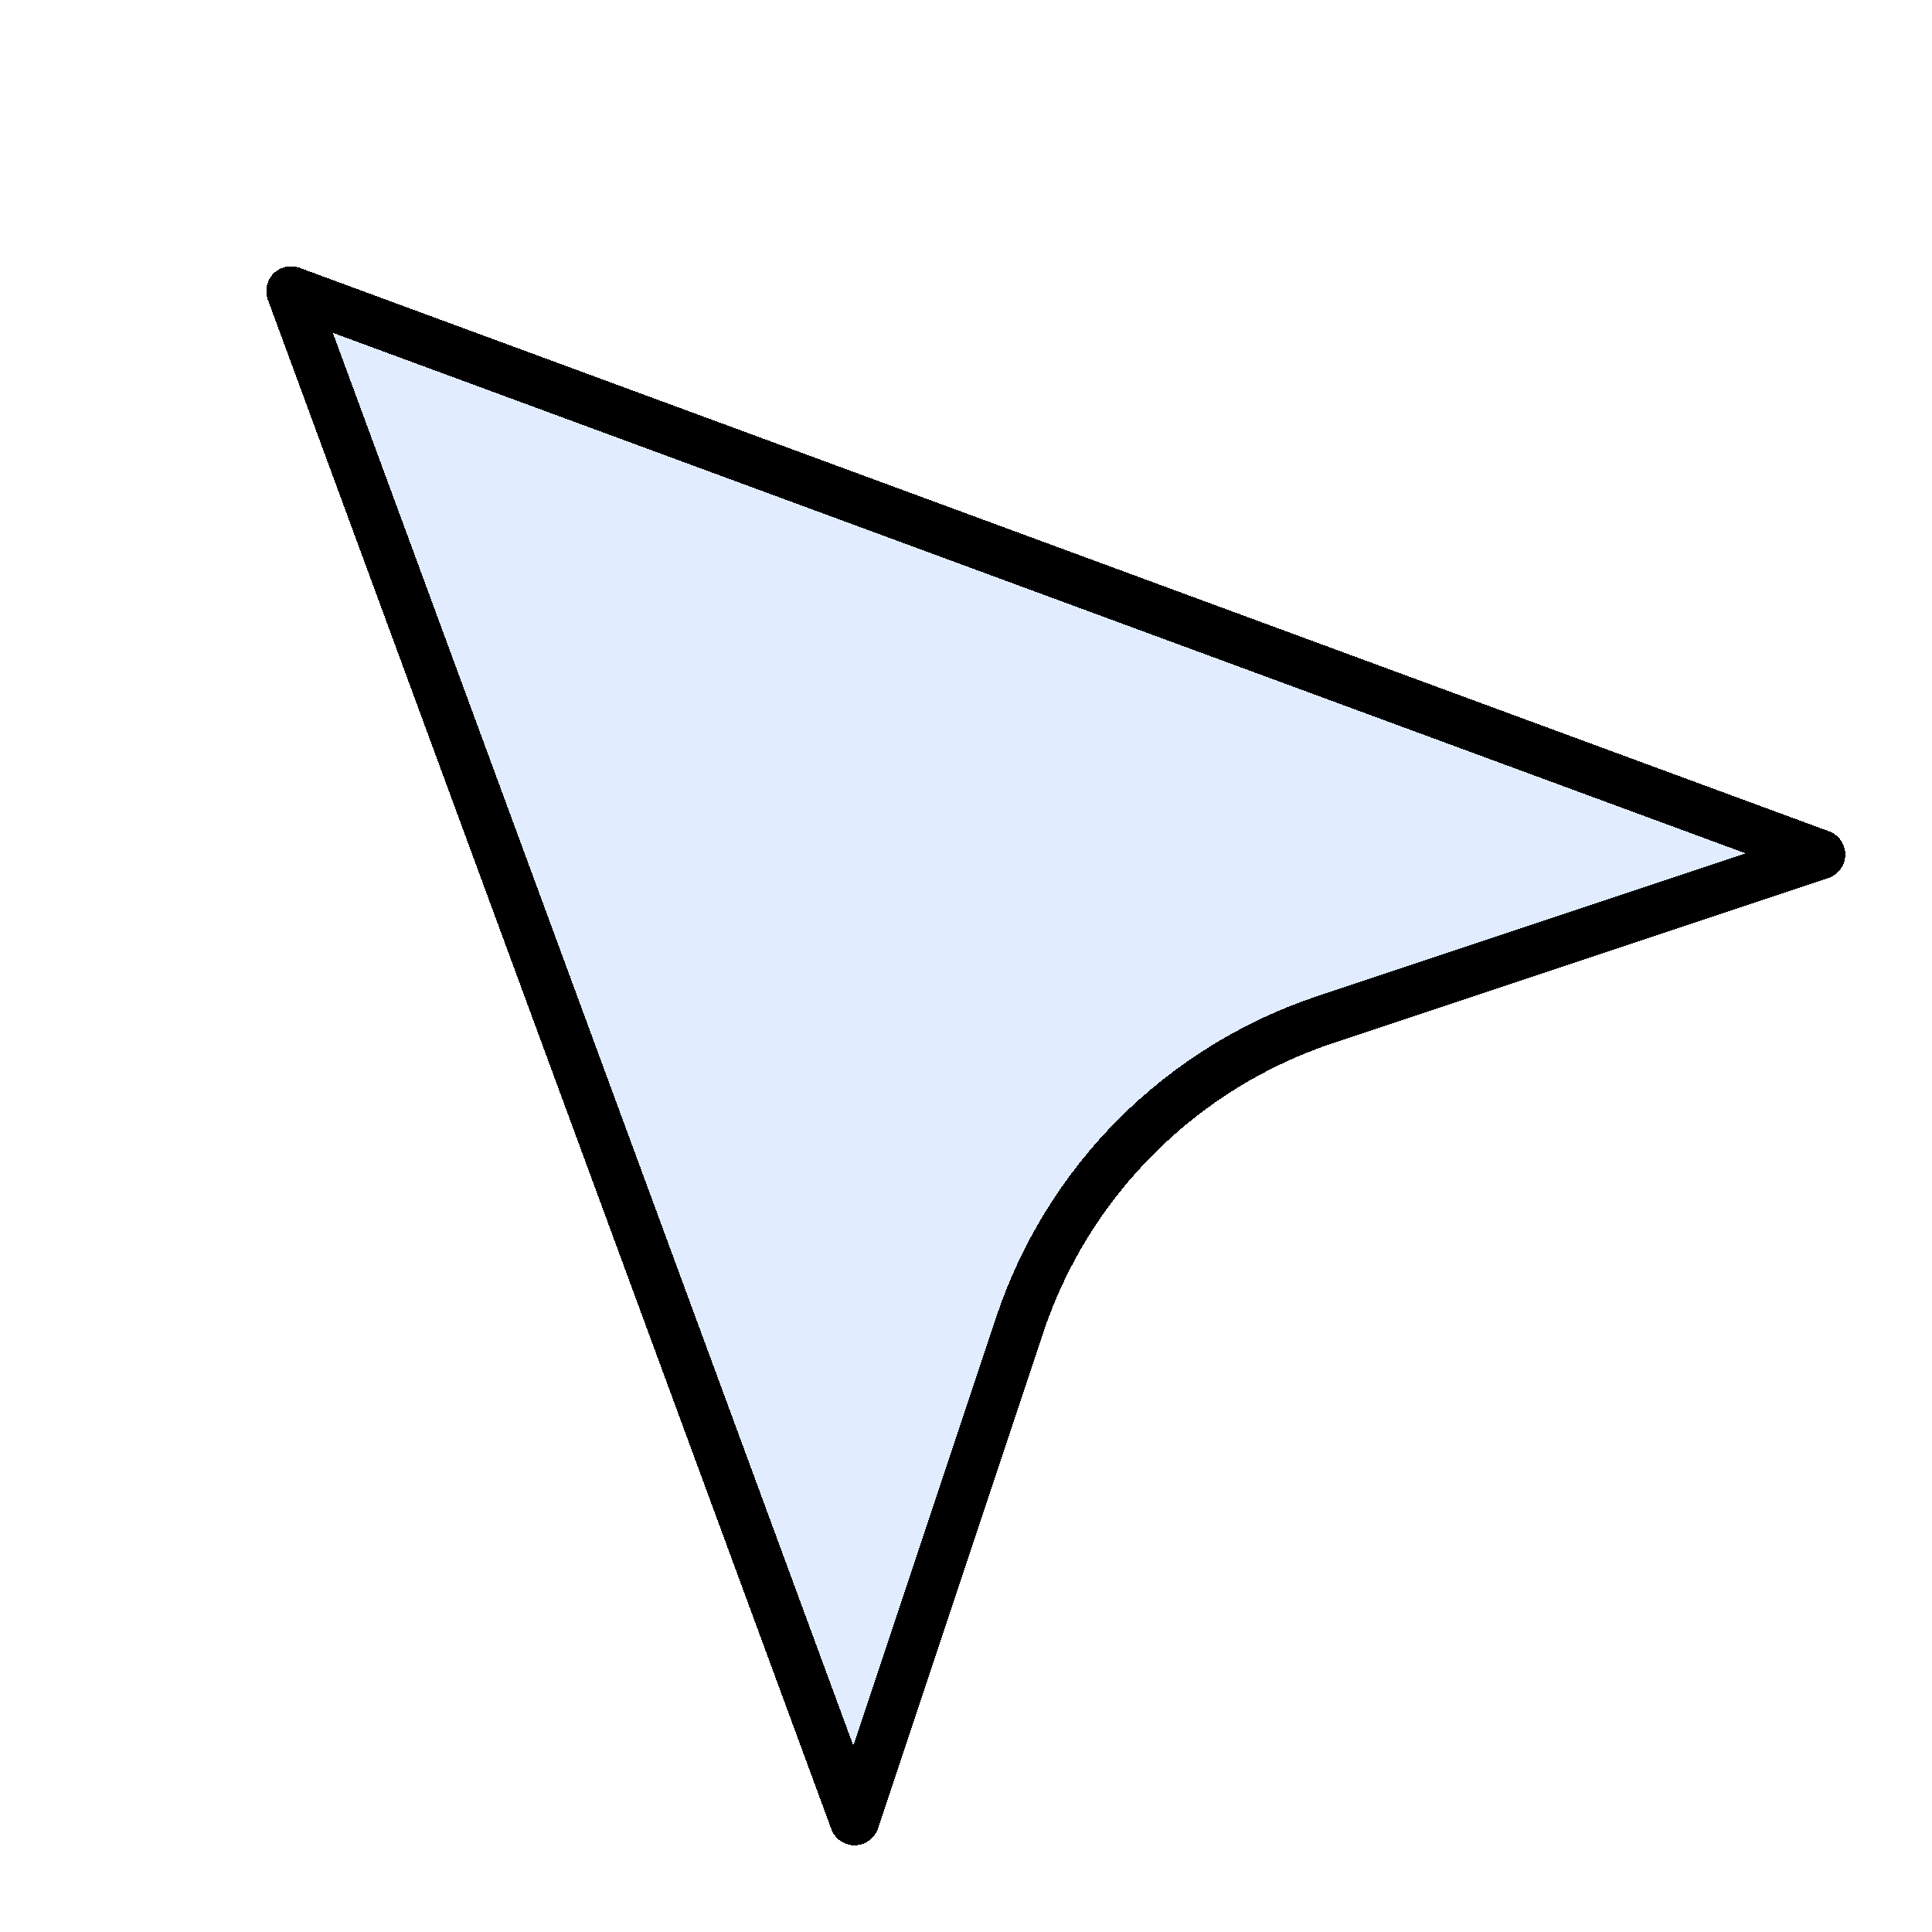
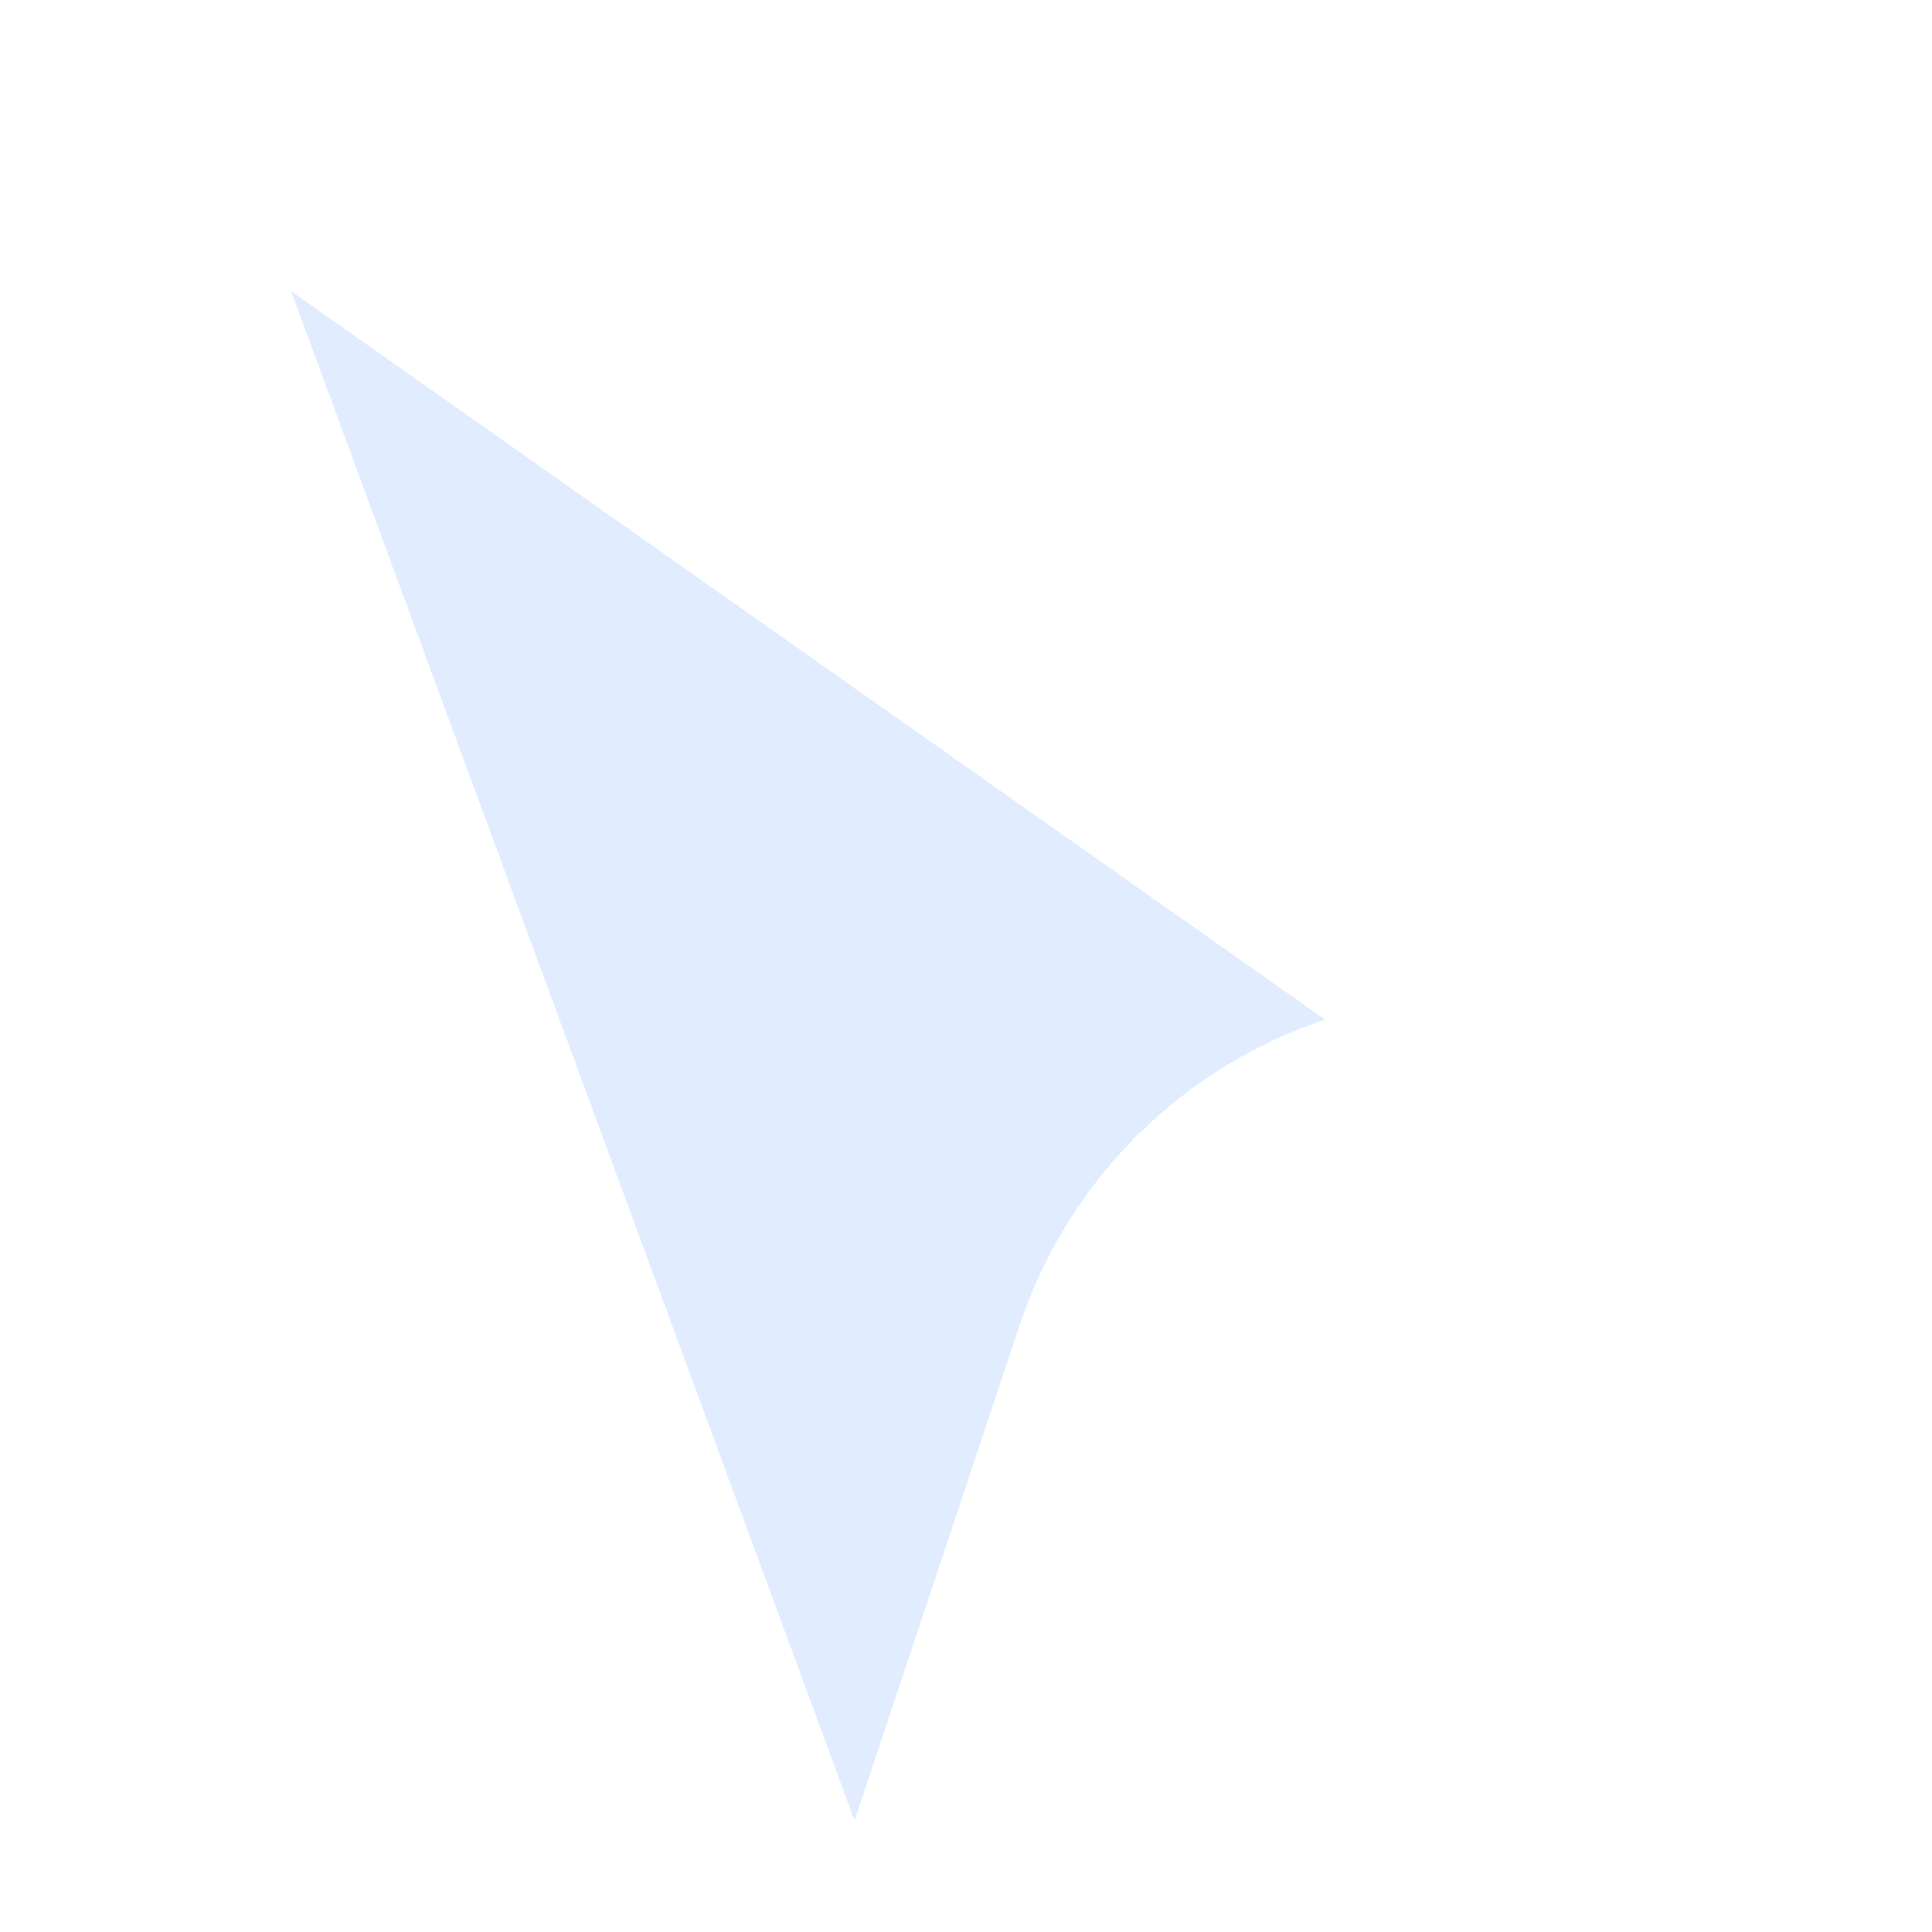
<svg xmlns="http://www.w3.org/2000/svg" width="78" height="78" viewBox="0 0 78 78" fill="none">
  <g filter="url(#filter0_d_449_1793)">
-     <path d="M9.75 9.75L32.5 71.5L39.166 51.499C40.123 48.627 41.736 46.017 43.877 43.877C46.018 41.736 48.627 40.123 51.5 39.166L71.5 32.5L9.75 9.75Z" fill="#92BFFF" fill-opacity="0.27" shape-rendering="crispEdges" />
-     <path d="M9.75 9.75L32.5 71.5L39.166 51.499C40.123 48.627 41.736 46.017 43.877 43.877C46.018 41.736 48.627 40.123 51.5 39.166L71.5 32.5L9.75 9.75Z" stroke="black" stroke-width="2" stroke-linejoin="round" shape-rendering="crispEdges" />
+     <path d="M9.75 9.75L32.5 71.5L39.166 51.499C40.123 48.627 41.736 46.017 43.877 43.877C46.018 41.736 48.627 40.123 51.5 39.166L9.75 9.75Z" fill="#92BFFF" fill-opacity="0.27" shape-rendering="crispEdges" />
  </g>
  <defs>
    <filter id="filter0_d_449_1793" x="8.75" y="8.75" width="65.75" height="65.75" filterUnits="userSpaceOnUse" color-interpolation-filters="sRGB">
      <feFlood flood-opacity="0" result="BackgroundImageFix" />
      <feColorMatrix in="SourceAlpha" type="matrix" values="0 0 0 0 0 0 0 0 0 0 0 0 0 0 0 0 0 0 127 0" result="hardAlpha" />
      <feOffset dx="2" dy="2" />
      <feComposite in2="hardAlpha" operator="out" />
      <feColorMatrix type="matrix" values="0 0 0 0 0 0 0 0 0 0 0 0 0 0 0 0 0 0 1 0" />
      <feBlend mode="normal" in2="BackgroundImageFix" result="effect1_dropShadow_449_1793" />
      <feBlend mode="normal" in="SourceGraphic" in2="effect1_dropShadow_449_1793" result="shape" />
    </filter>
  </defs>
</svg>